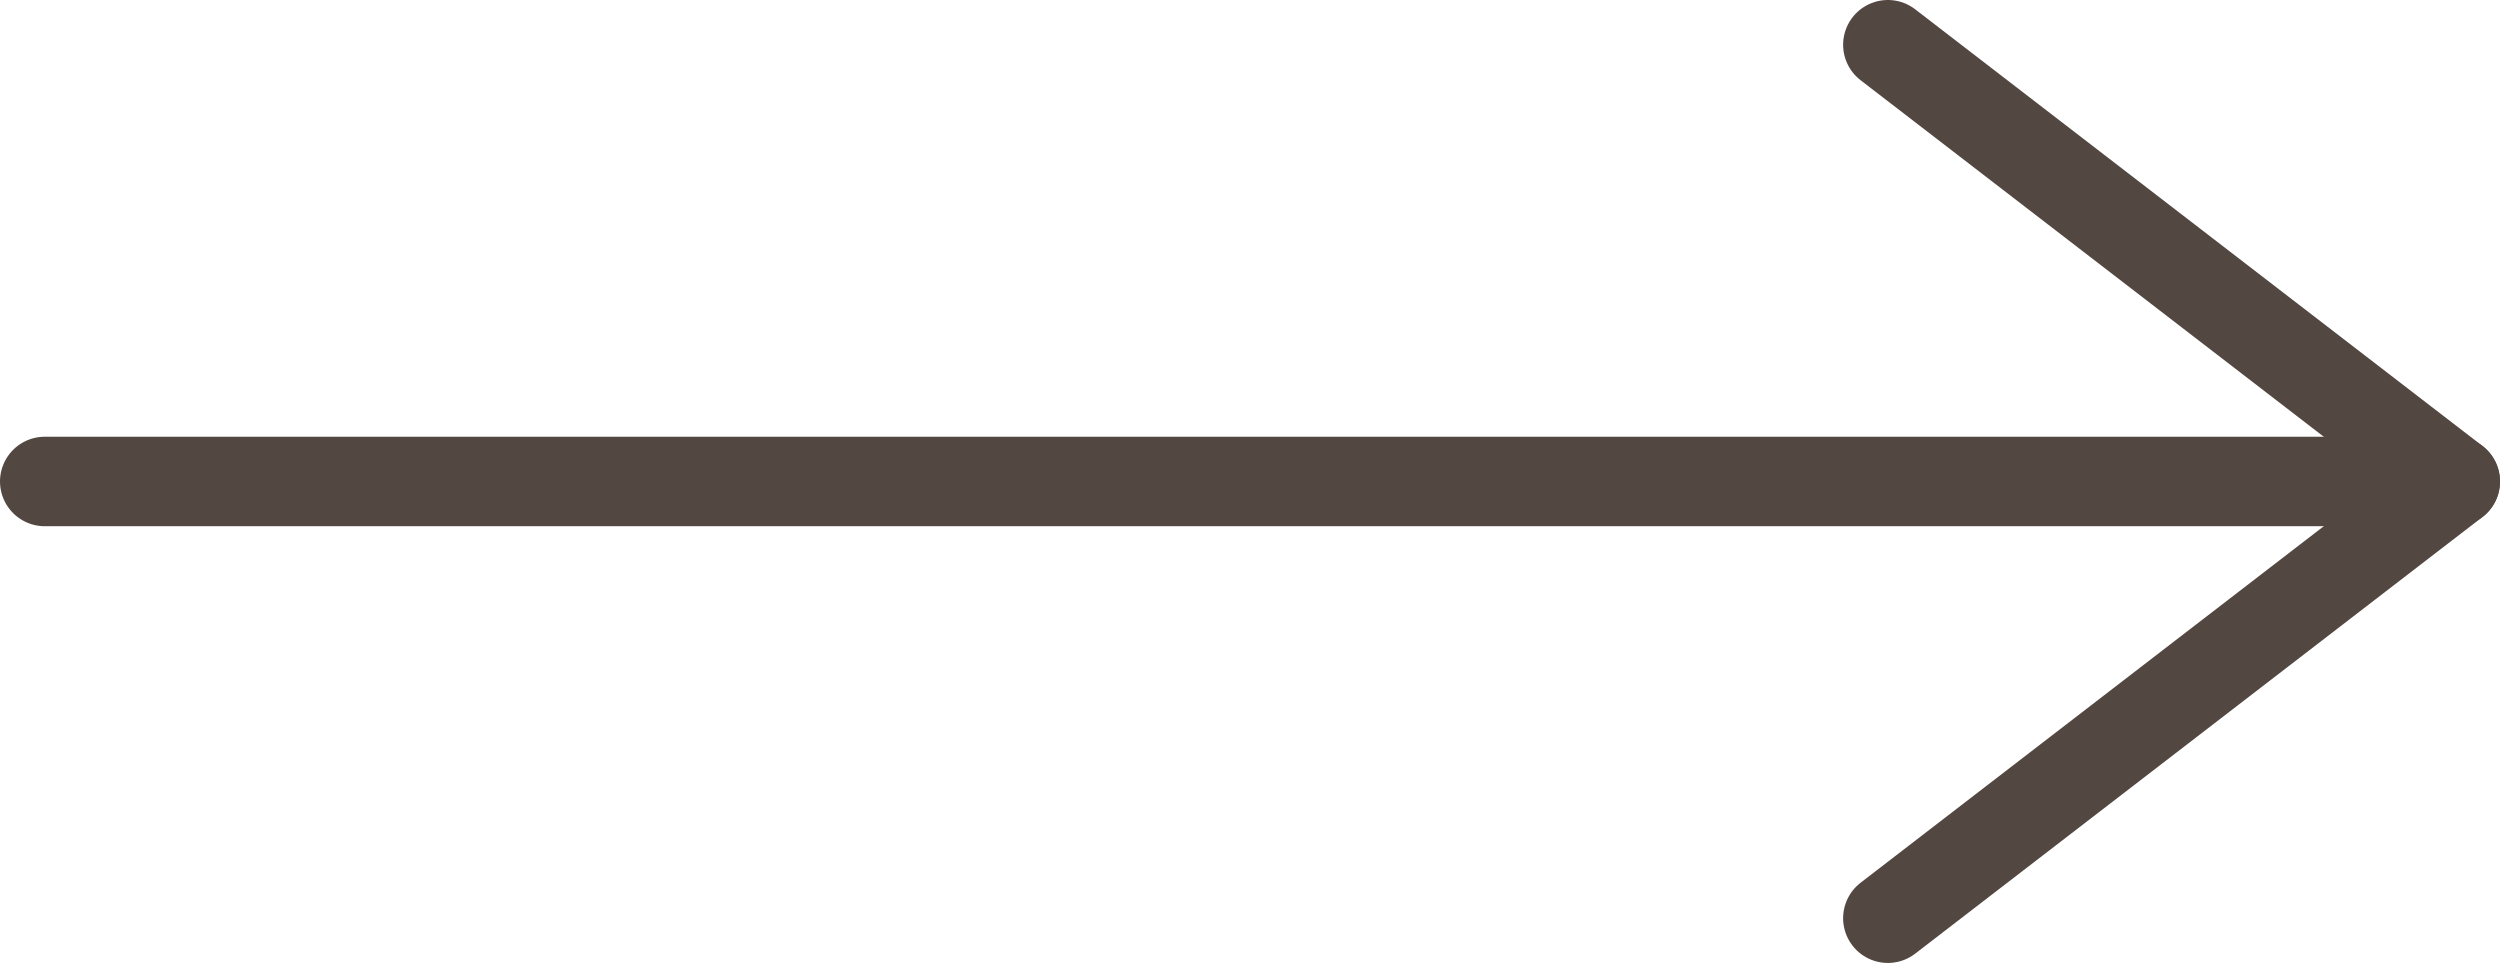
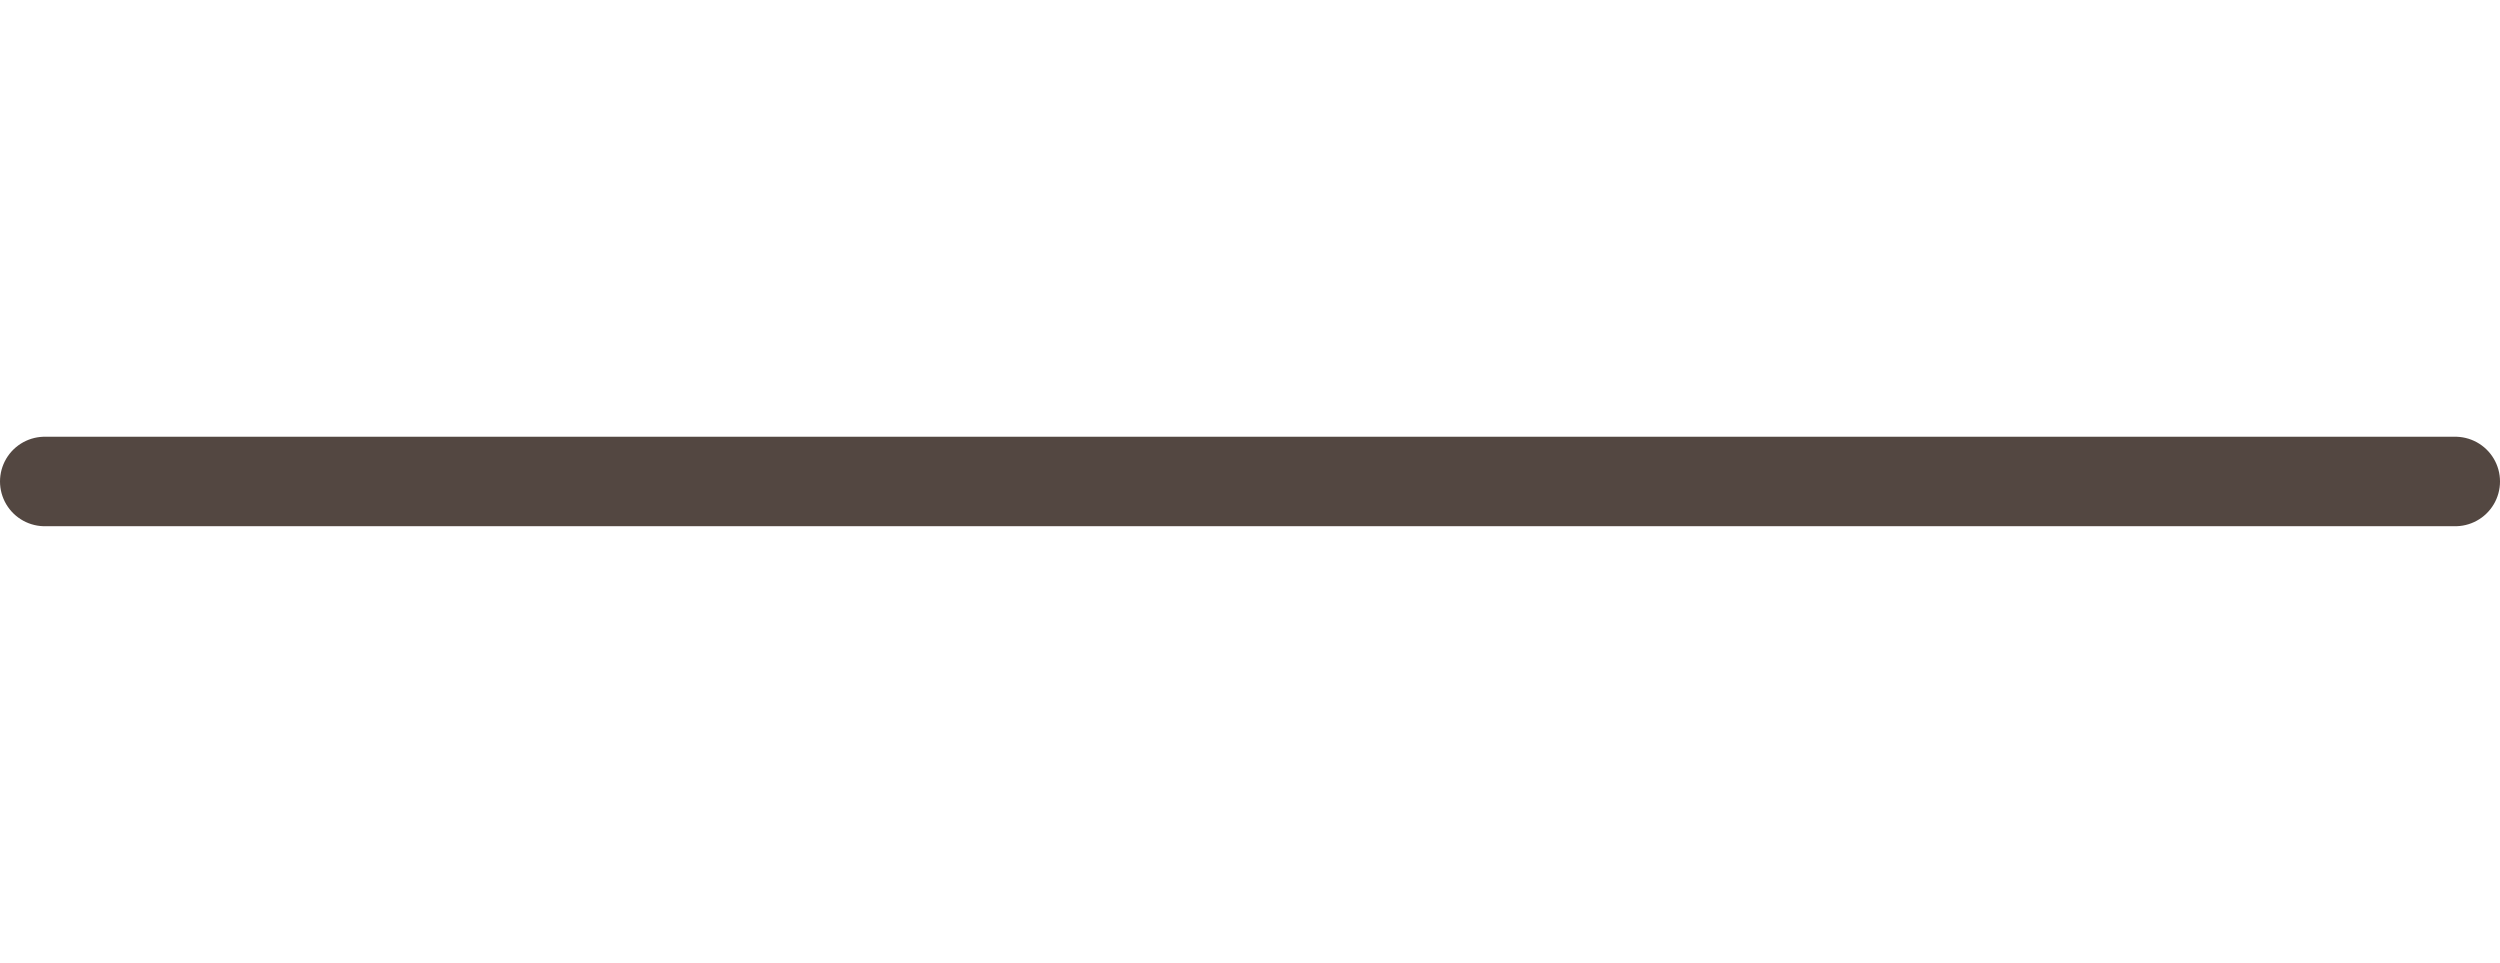
<svg xmlns="http://www.w3.org/2000/svg" id="b" data-name="Livello 2" viewBox="0 0 55.87 21.52">
  <g id="c" data-name="Livello 1">
    <line x1="1" y1="10.76" x2="54.87" y2="10.76" fill="none" stroke="#534741" stroke-linecap="round" stroke-linejoin="round" stroke-width="2" />
-     <polyline points="42.19 1 54.87 10.76 42.19 20.52" fill="none" stroke="#534741" stroke-linecap="round" stroke-linejoin="round" stroke-width="2" />
  </g>
</svg>